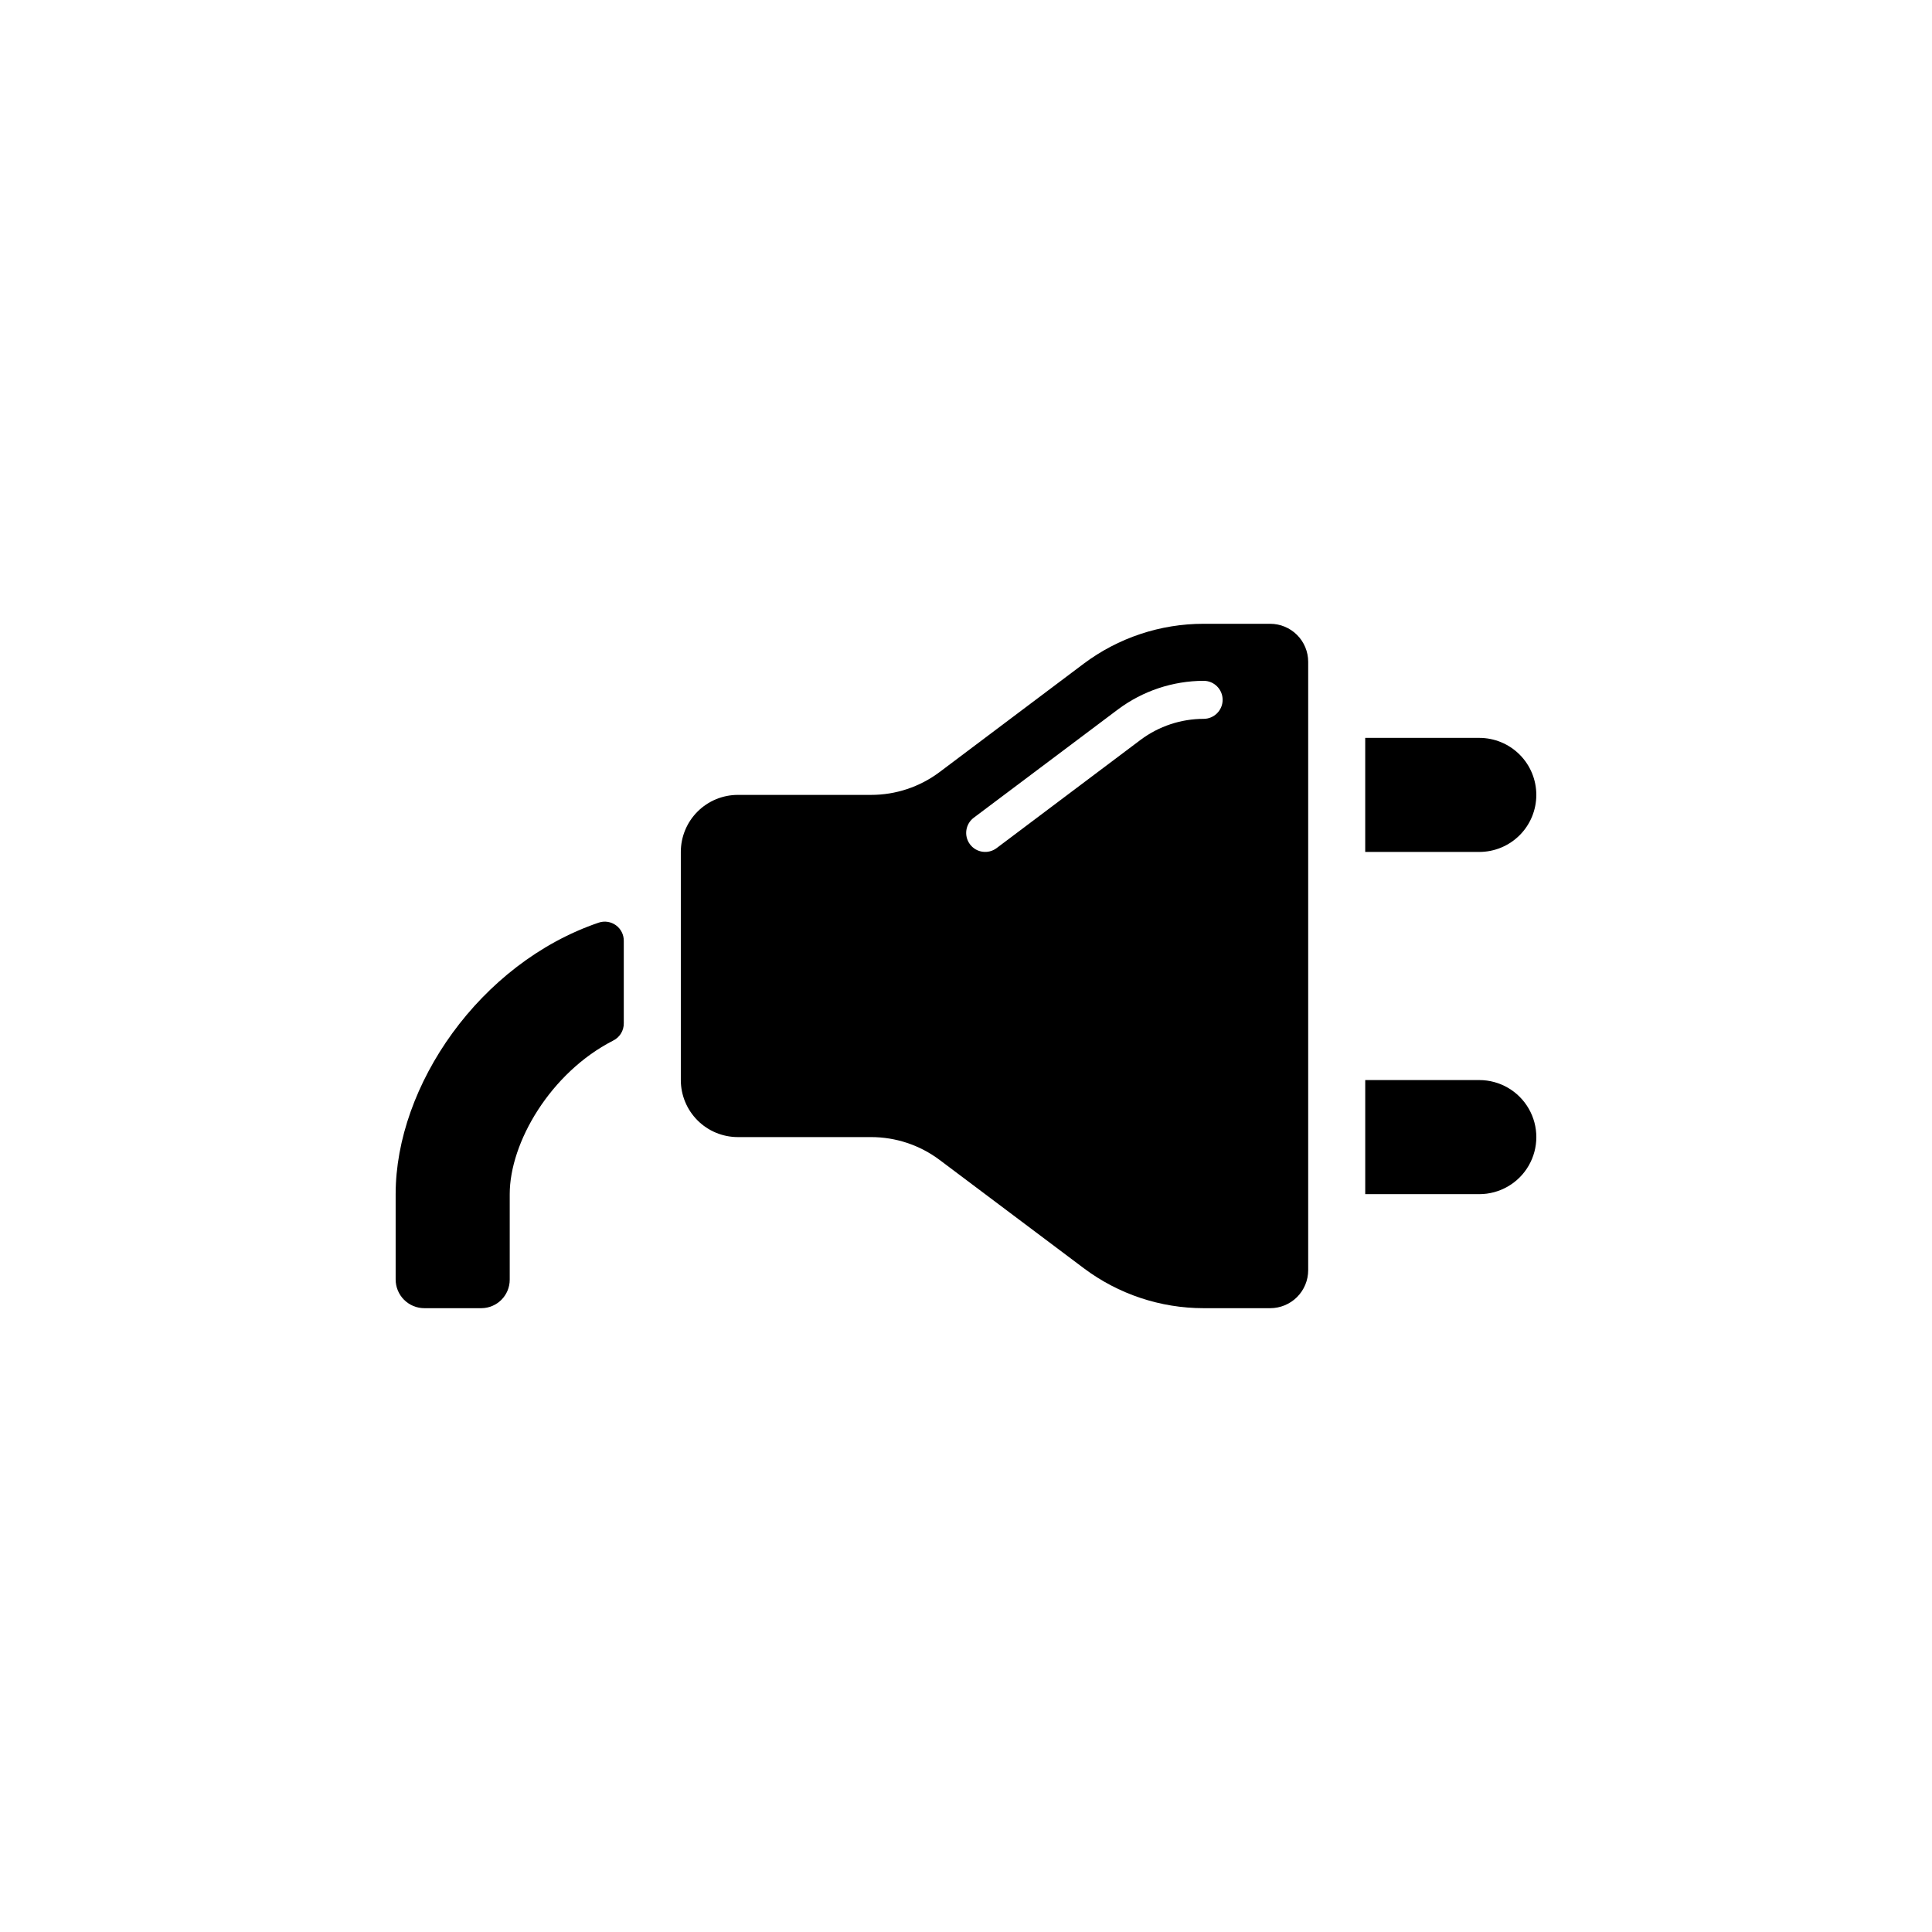
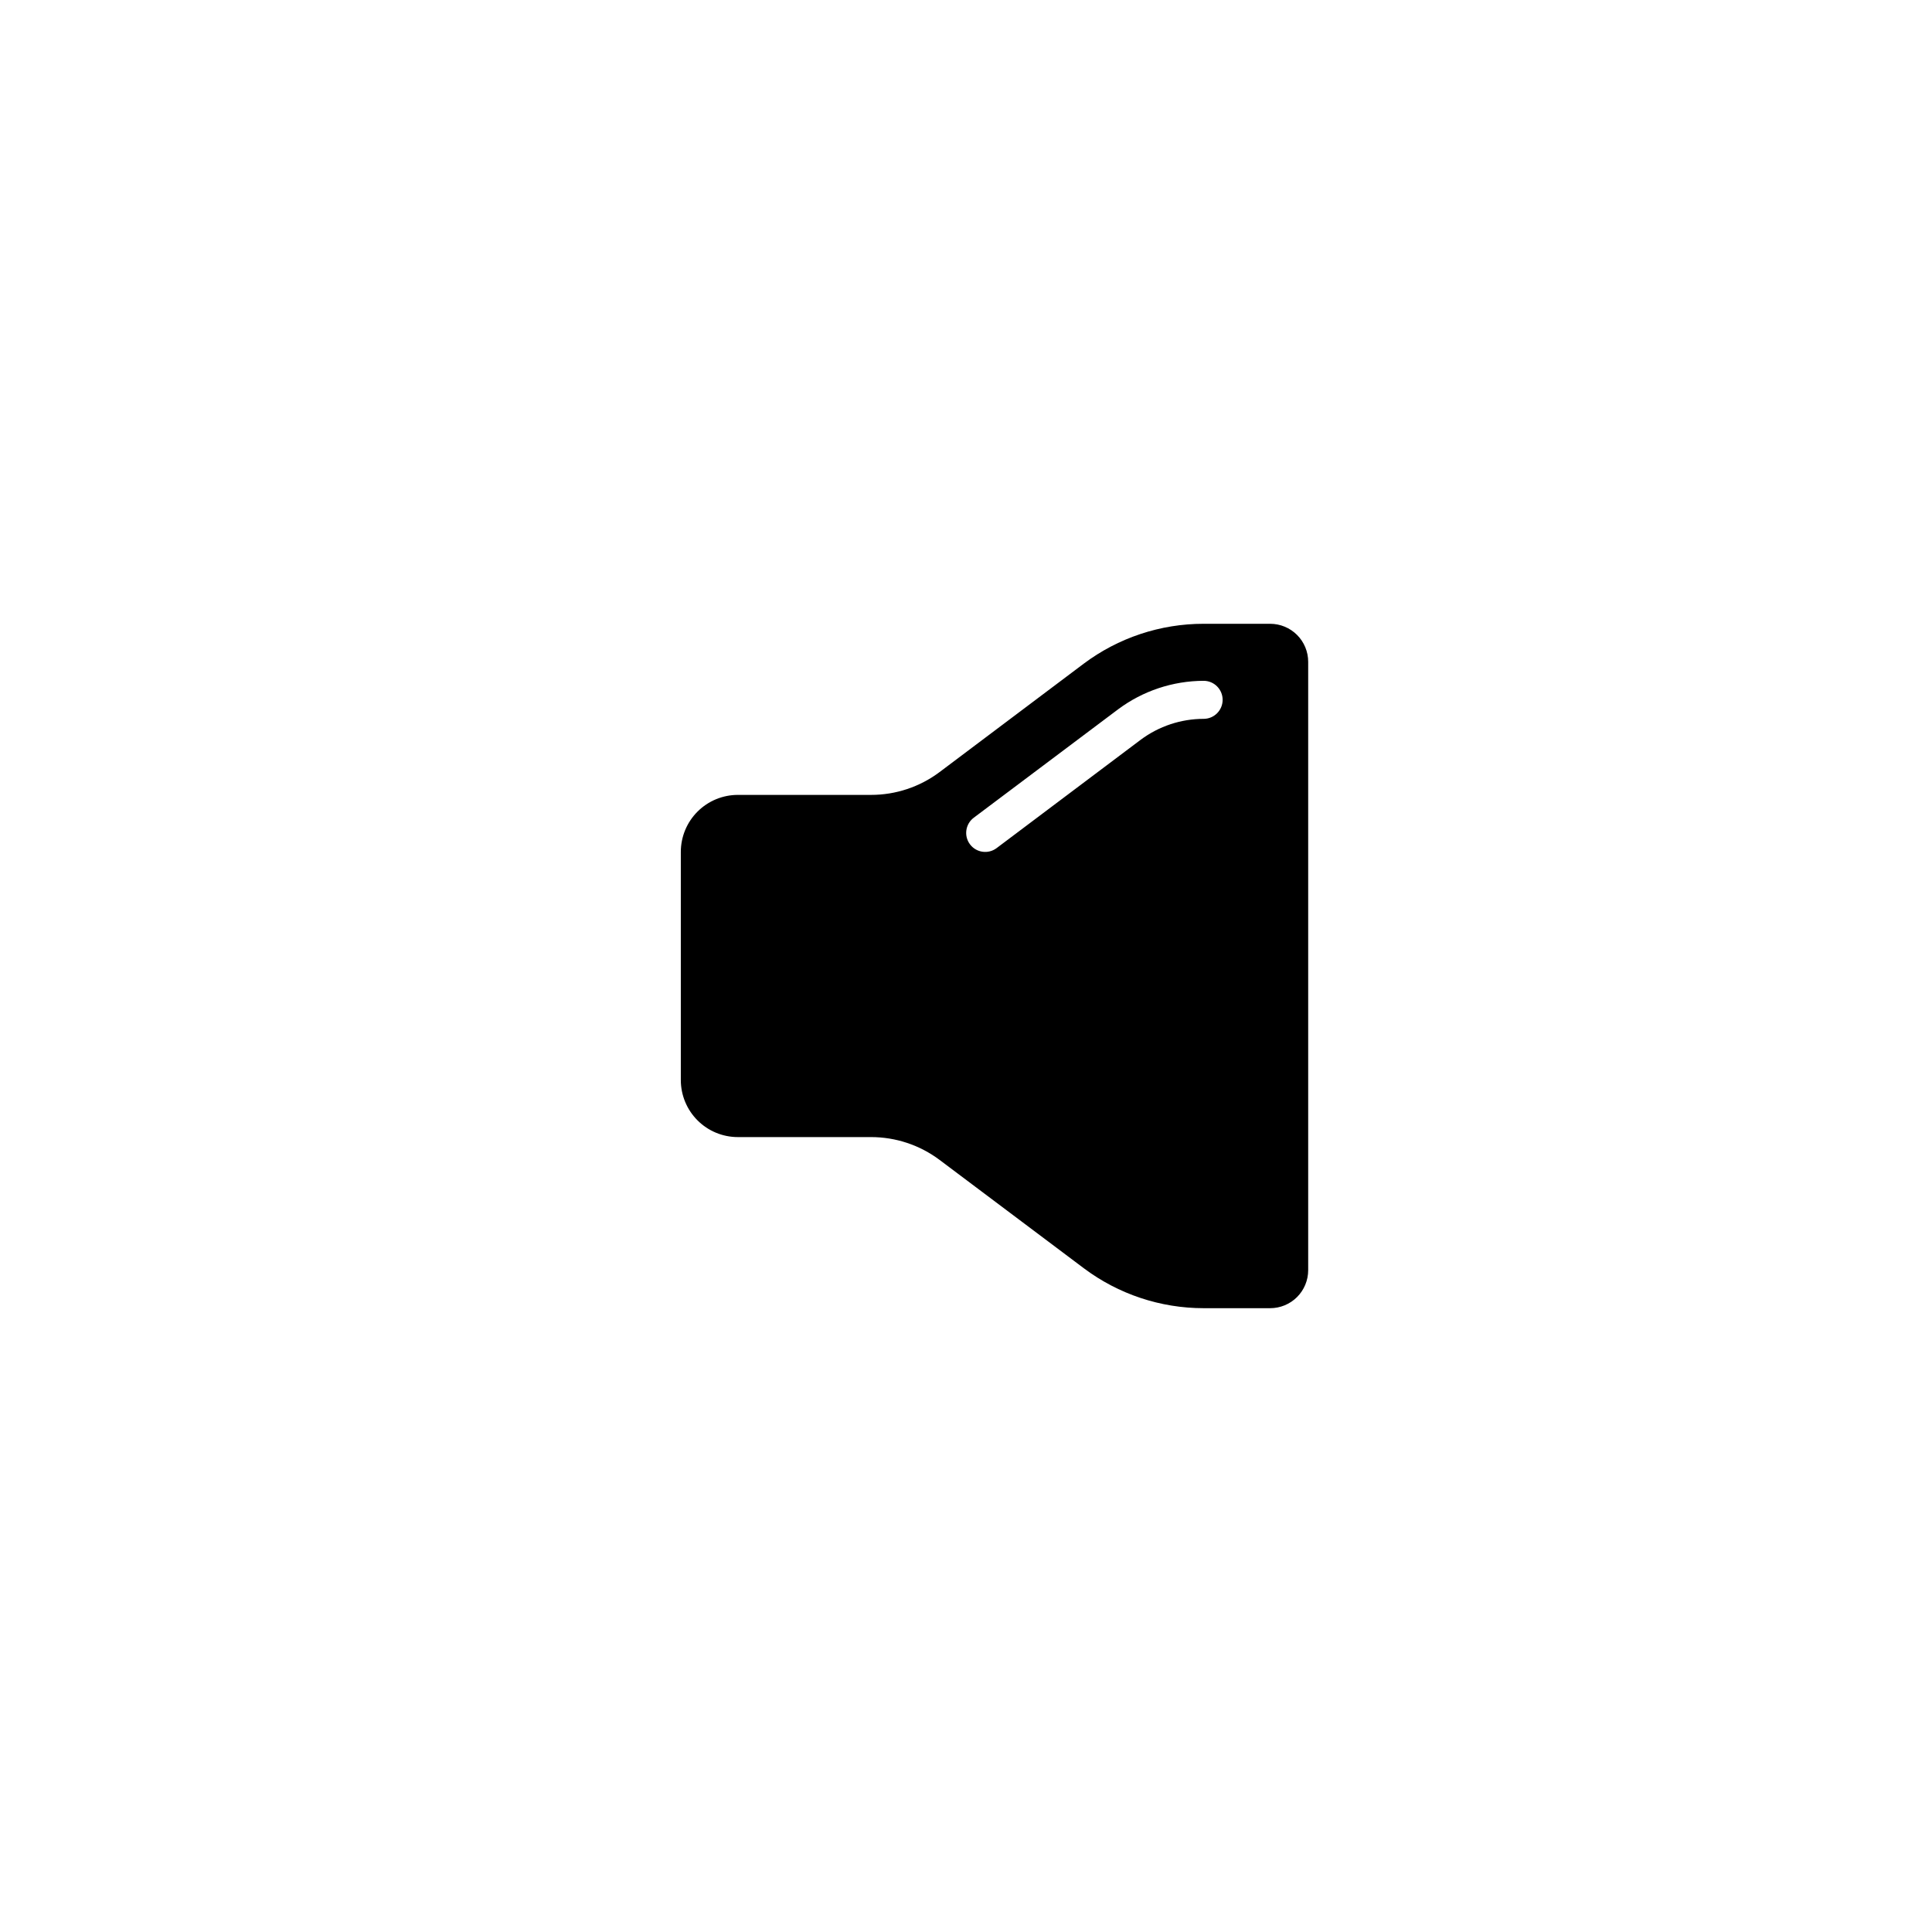
<svg xmlns="http://www.w3.org/2000/svg" fill="#000000" width="800px" height="800px" version="1.1" viewBox="144 144 512 512">
  <g>
-     <path d="m302.66 388.51c-31.539 10.73-53.809 43.227-53.809 71.945v22.621c0 2.016 0.801 3.953 2.227 5.379 1.43 1.426 3.363 2.227 5.383 2.227h15.113c4.152-0.027 7.508-3.402 7.508-7.555v-22.672c0-13.703 10.832-32.195 27.355-40.656v-0.004c1.801-0.855 2.926-2.691 2.871-4.684v-21.766c0.02-1.633-0.754-3.176-2.074-4.137-1.32-0.961-3.027-1.223-4.574-0.699z" />
    <path d="m480.61 309.31h-17.633c-11.465-0.008-22.621 3.707-31.793 10.582l-38.188 28.715c-5.246 3.934-11.629 6.059-18.188 6.047h-35.266c-4.012 0-7.856 1.594-10.688 4.426-2.836 2.836-4.43 6.68-4.43 10.688v60.457c0 4.008 1.594 7.852 4.43 10.688 2.832 2.836 6.676 4.426 10.688 4.426h35.266c6.559-0.008 12.941 2.113 18.188 6.047l38.238 28.719c9.156 6.867 20.293 10.578 31.742 10.578h17.633c2.672 0 5.234-1.062 7.125-2.949 1.887-1.891 2.949-4.453 2.949-7.125v-161.22c0-2.676-1.062-5.238-2.949-7.125-1.891-1.891-4.453-2.953-7.125-2.953zm-17.633 25.191c-6.012 0.008-11.859 1.949-16.68 5.543l-38.188 28.715c-2.227 1.672-5.383 1.219-7.055-1.008-1.668-2.227-1.215-5.383 1.008-7.051l38.242-28.719c6.551-4.887 14.496-7.535 22.672-7.559 2.781 0 5.035 2.258 5.035 5.039s-2.254 5.039-5.035 5.039z" />
-     <path d="m551.14 354.66c0-4.008-1.59-7.856-4.426-10.688-2.836-2.836-6.68-4.426-10.688-4.426h-30.23v30.23h30.23v-0.004c4.008 0 7.852-1.594 10.688-4.426 2.836-2.836 4.426-6.68 4.426-10.688z" />
-     <path d="m536.03 430.23h-30.23v30.23h30.23c5.398 0 10.391-2.883 13.09-7.559 2.699-4.676 2.699-10.438 0-15.113-2.699-4.676-7.691-7.559-13.09-7.559z" />
  </g>
</svg>